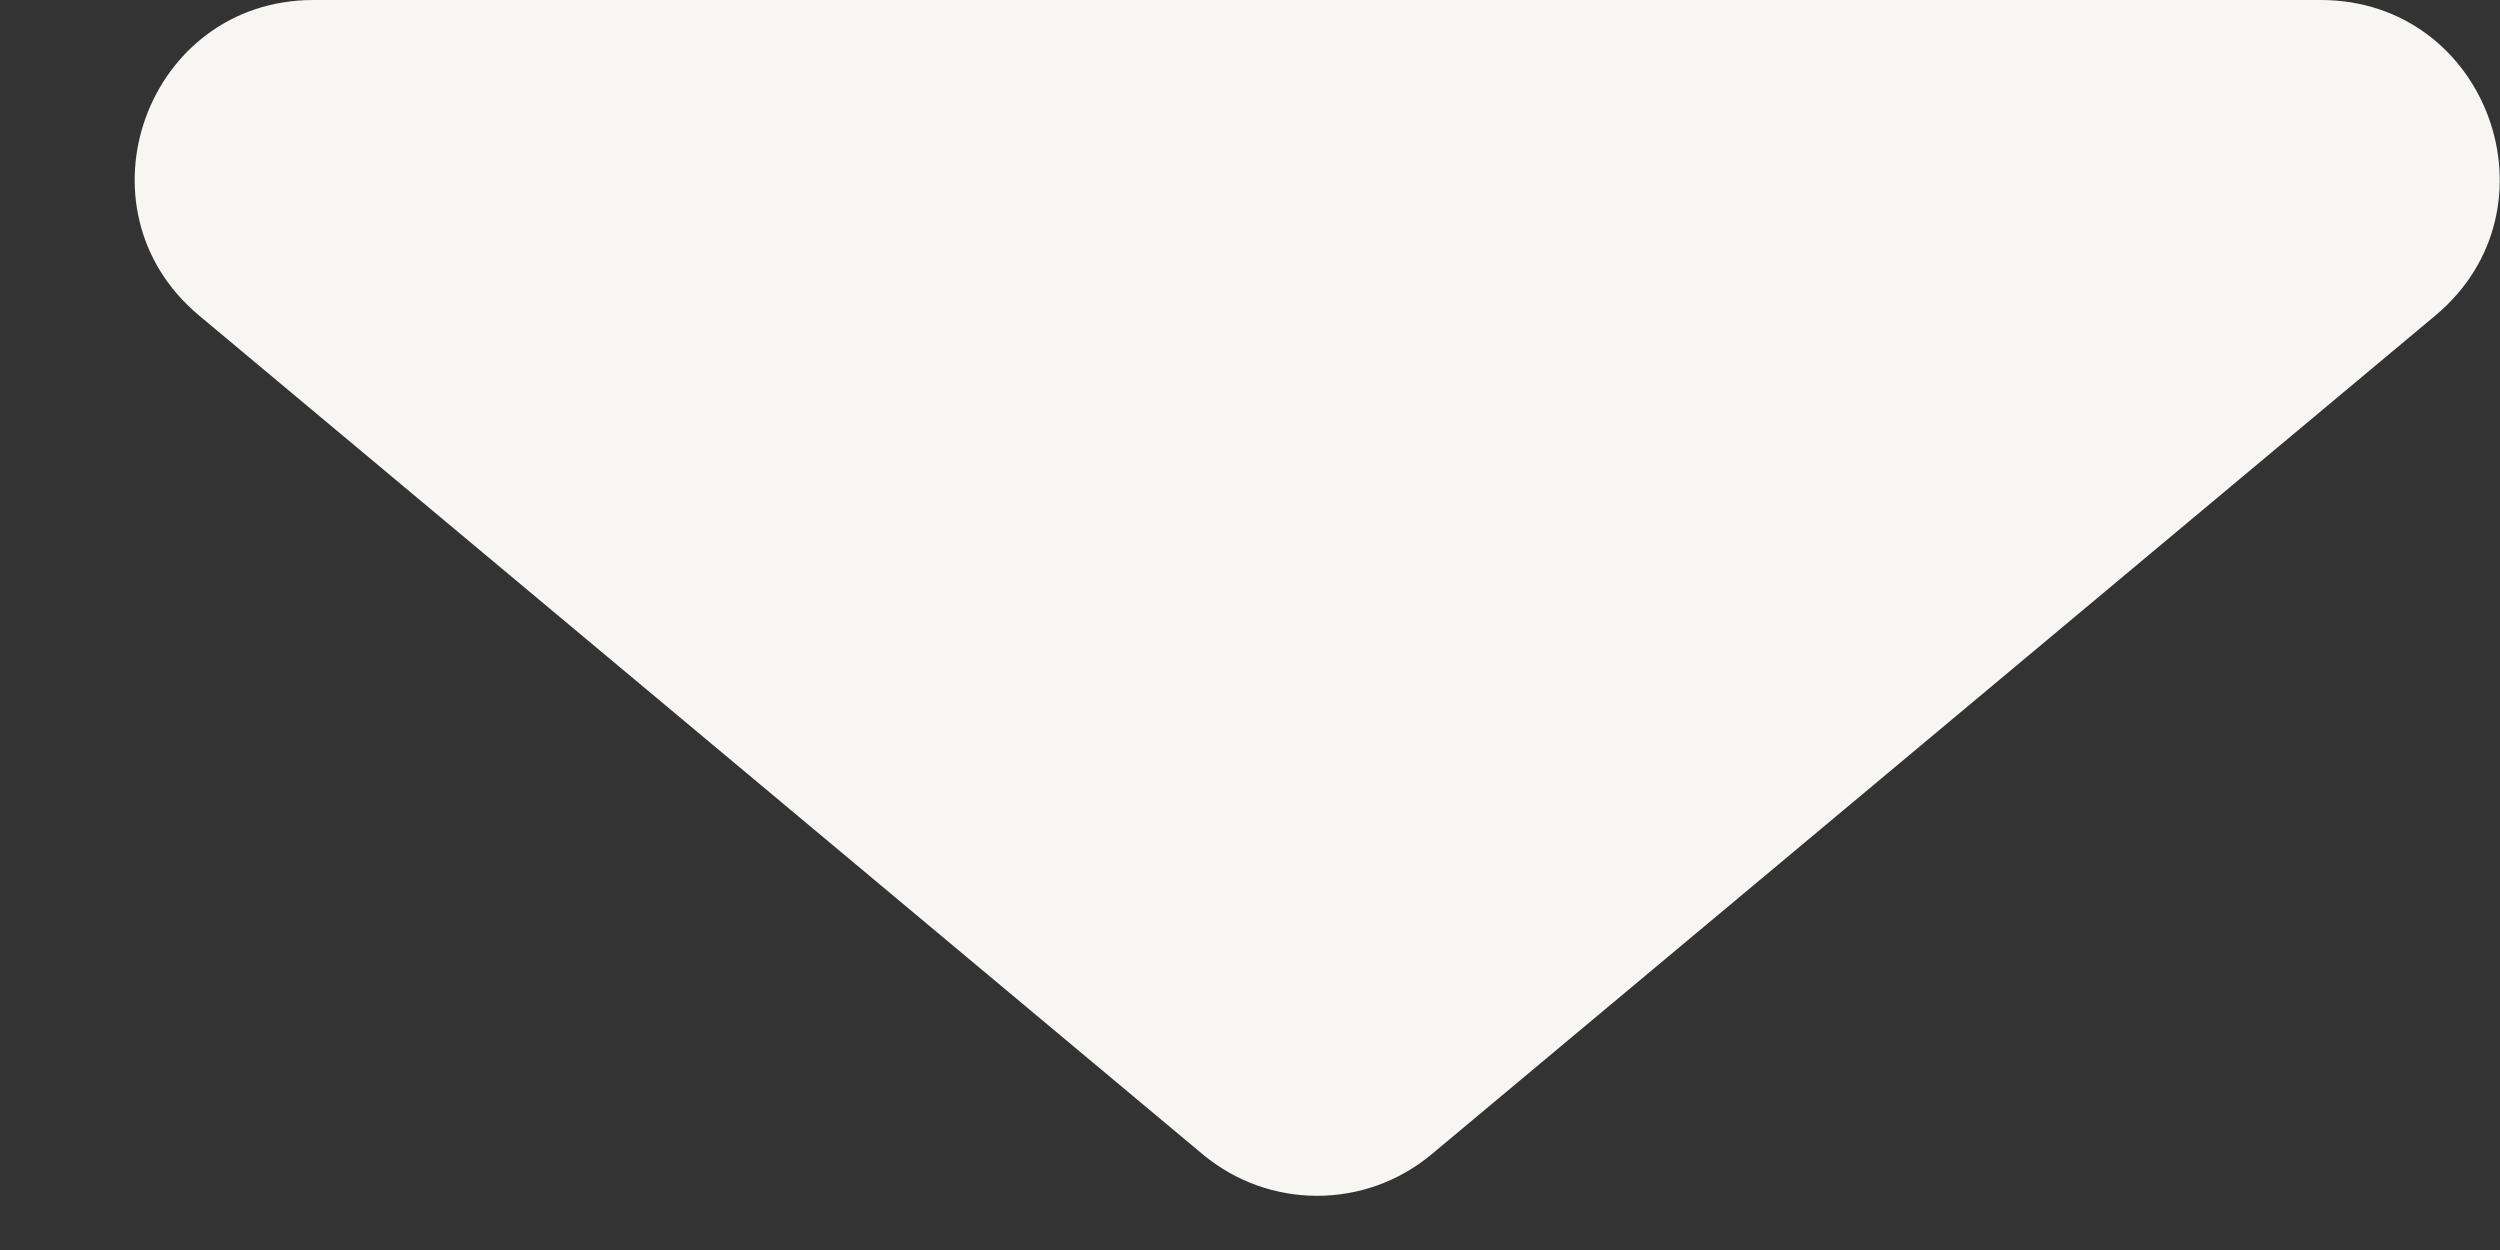
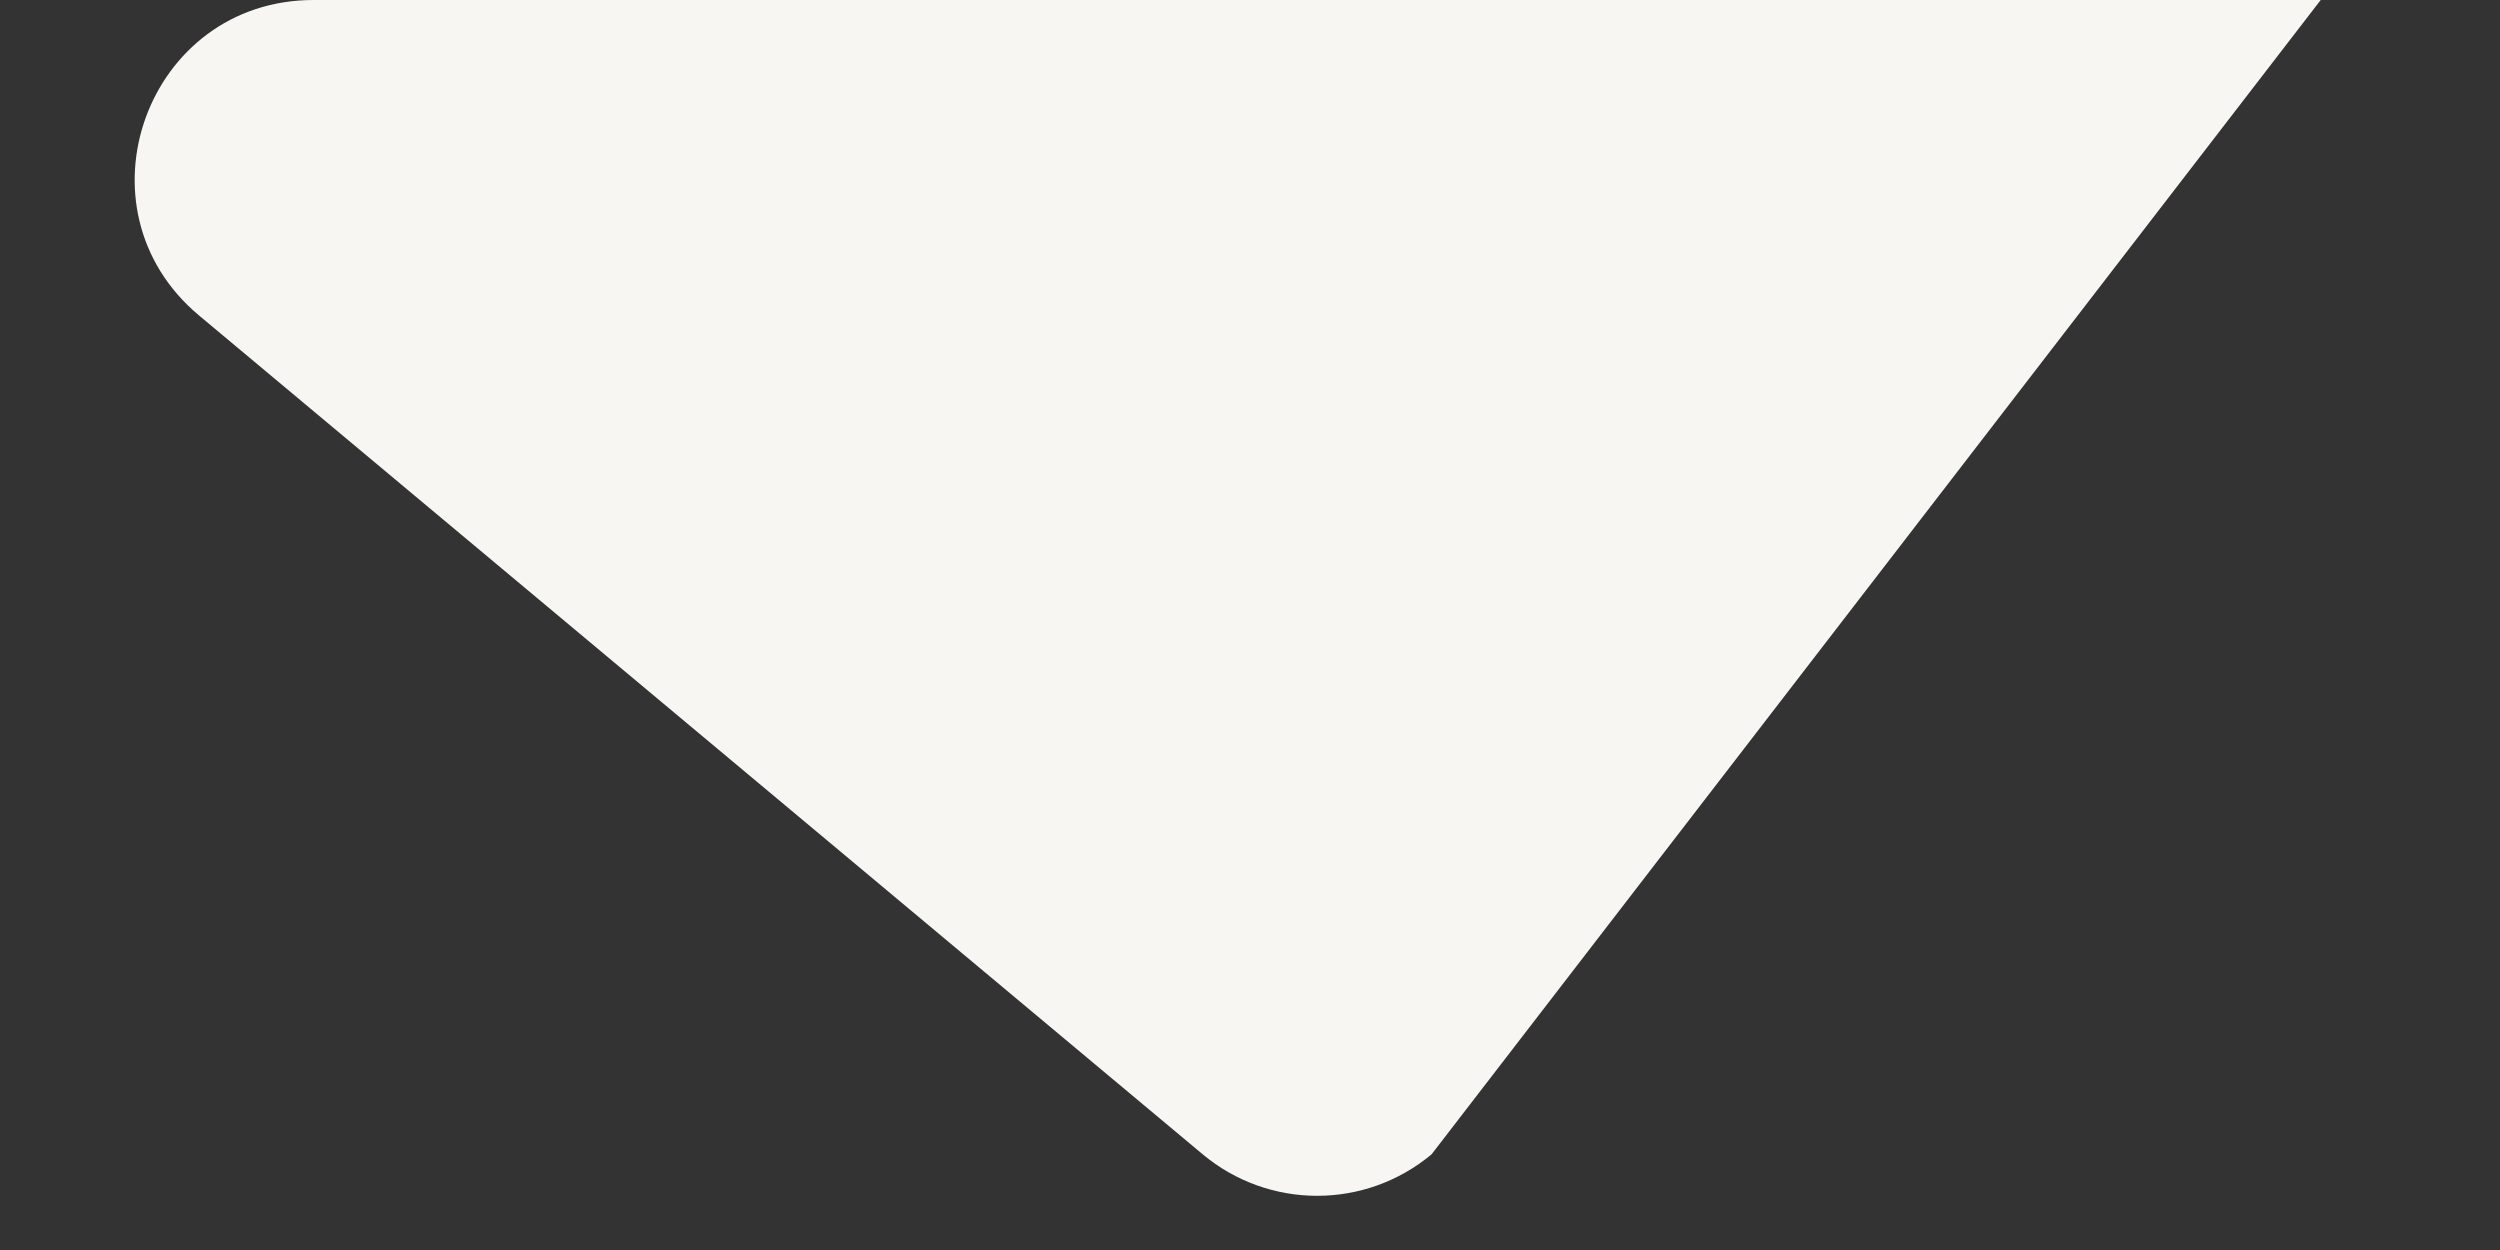
<svg xmlns="http://www.w3.org/2000/svg" width="14" height="7" viewBox="0 0 14 7" fill="none">
  <rect x="0" y="0" width="14" height="7" fill="#333333" stroke="none" />
-   <path d="M12.996 0C13.931 0 14.355 1.168 13.638 1.767L8.017 6.464C7.646 6.774 7.106 6.774 6.735 6.464L1.115 1.767C0.398 1.168 0.821 0 1.756 0L12.996 0Z" fill="#F7F6F3" />
+   <path d="M12.996 0L8.017 6.464C7.646 6.774 7.106 6.774 6.735 6.464L1.115 1.767C0.398 1.168 0.821 0 1.756 0L12.996 0Z" fill="#F7F6F3" />
</svg>